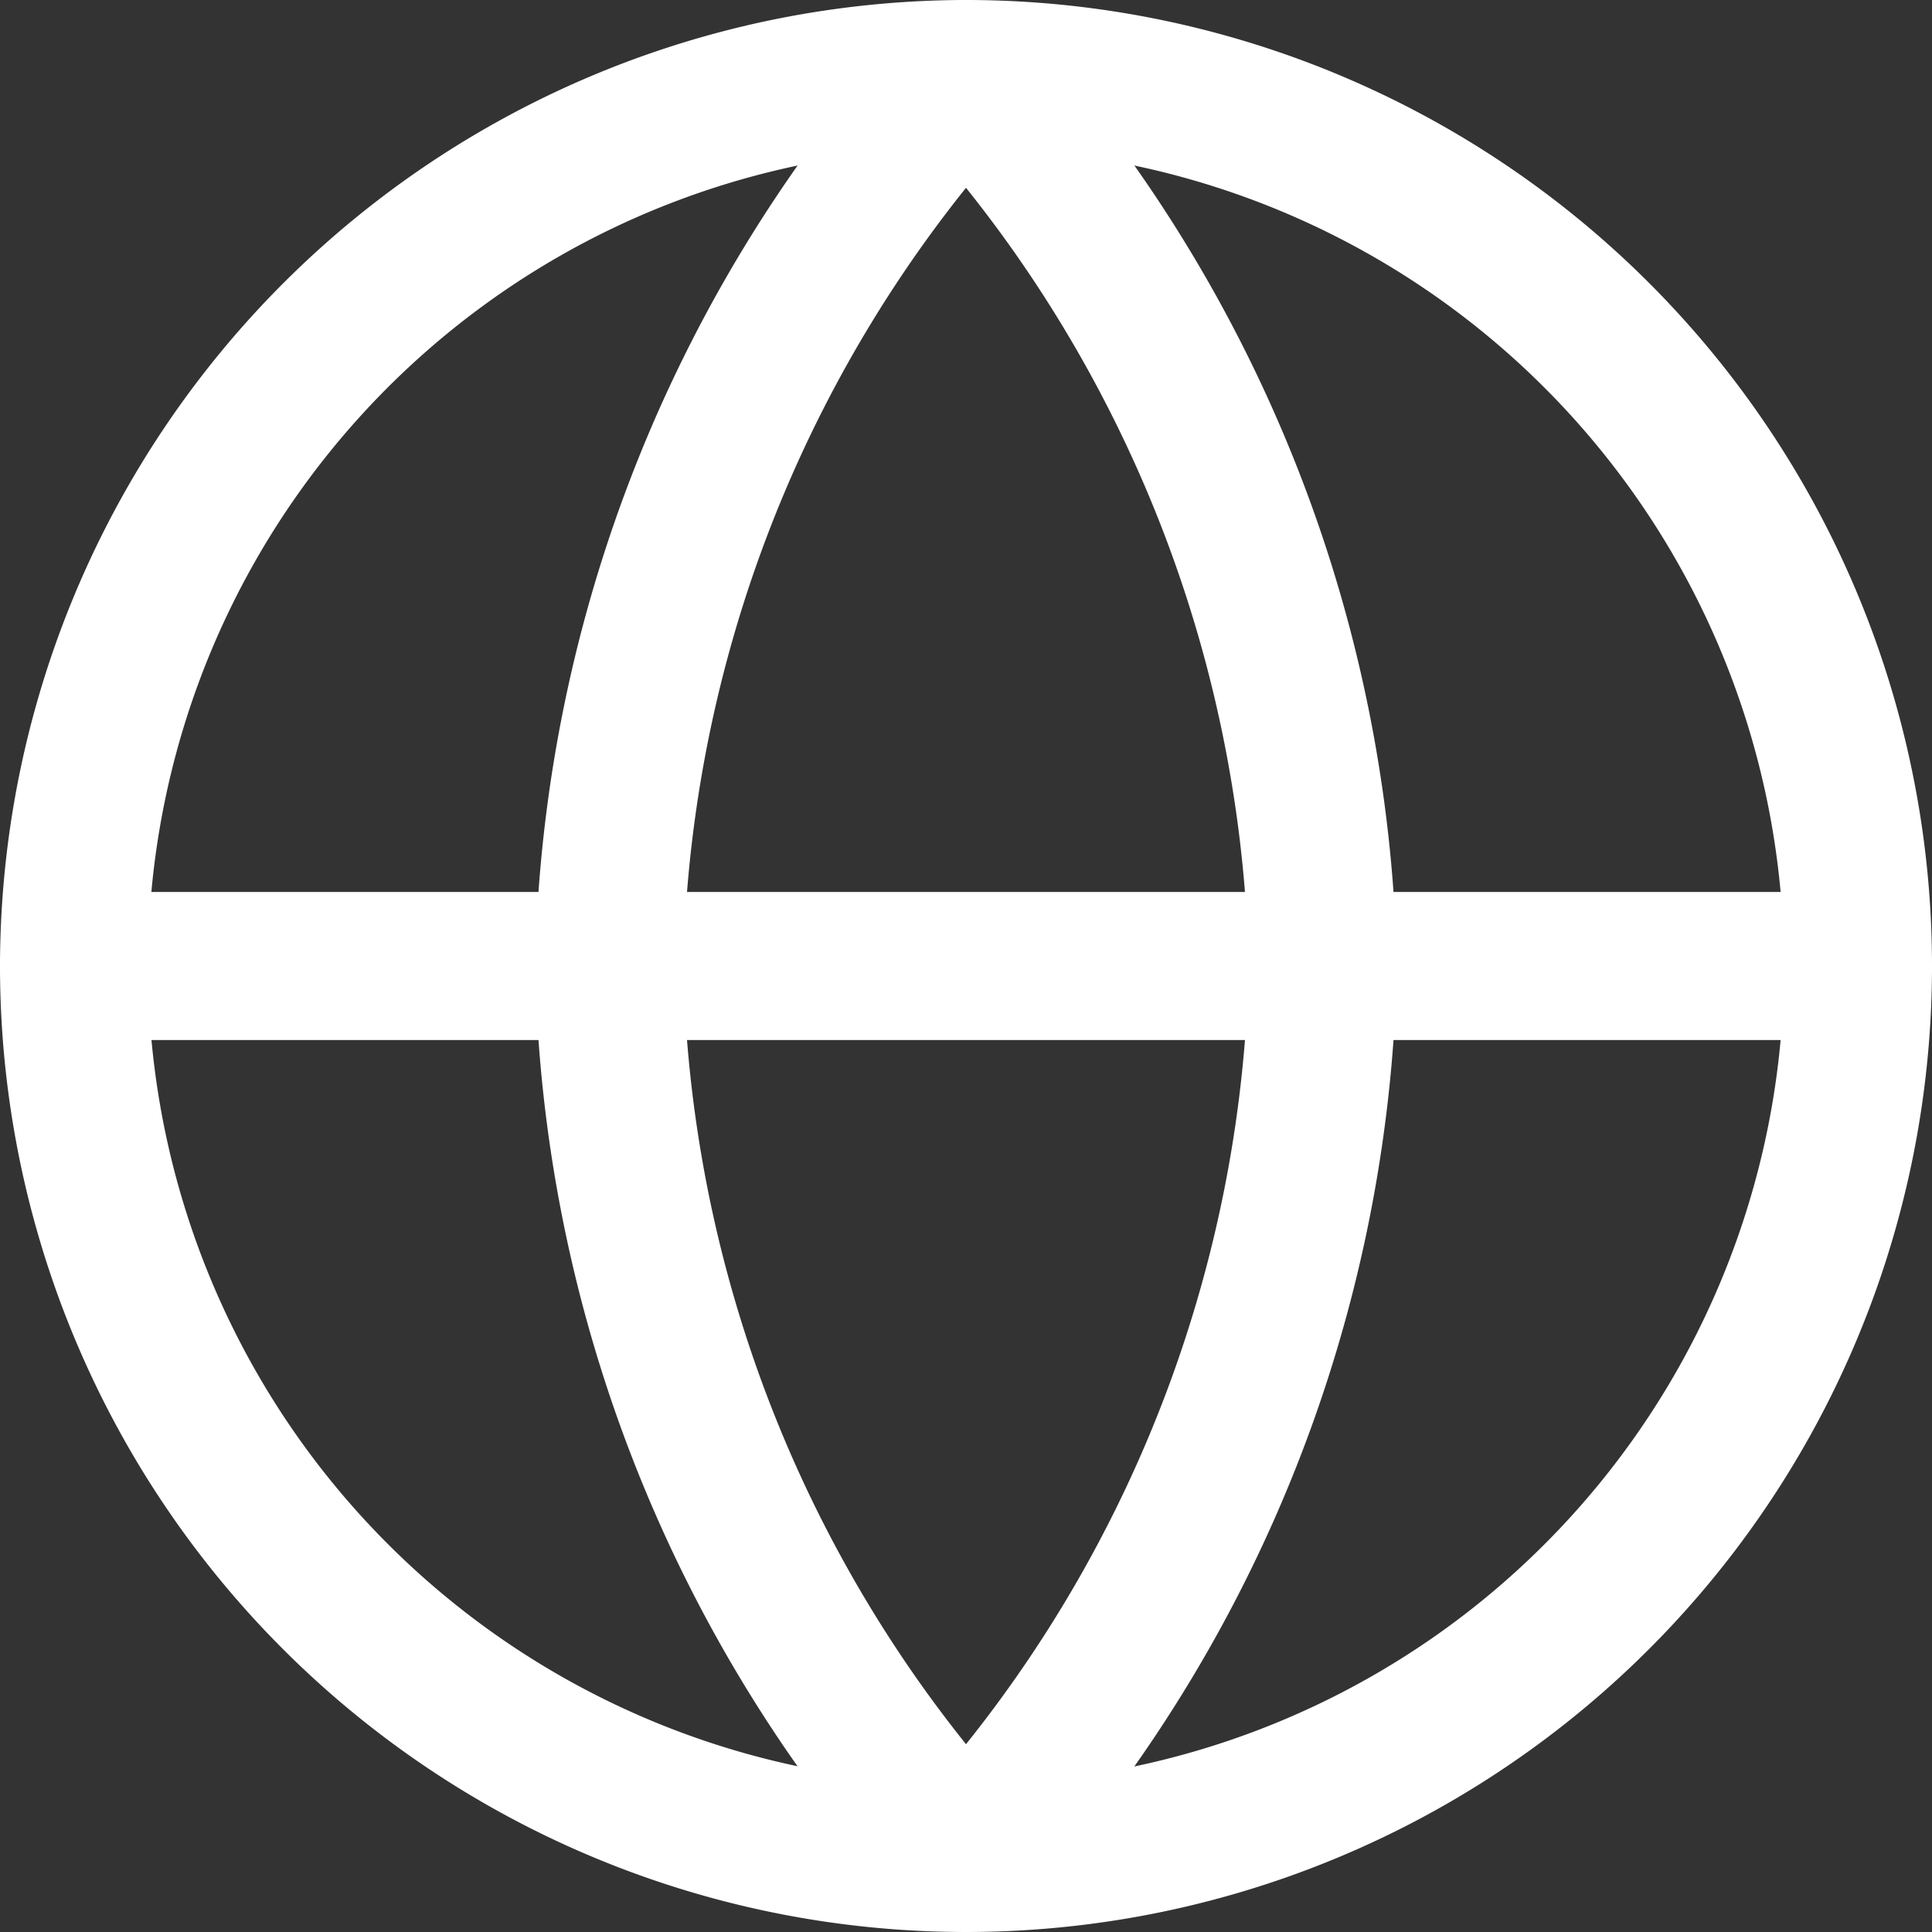
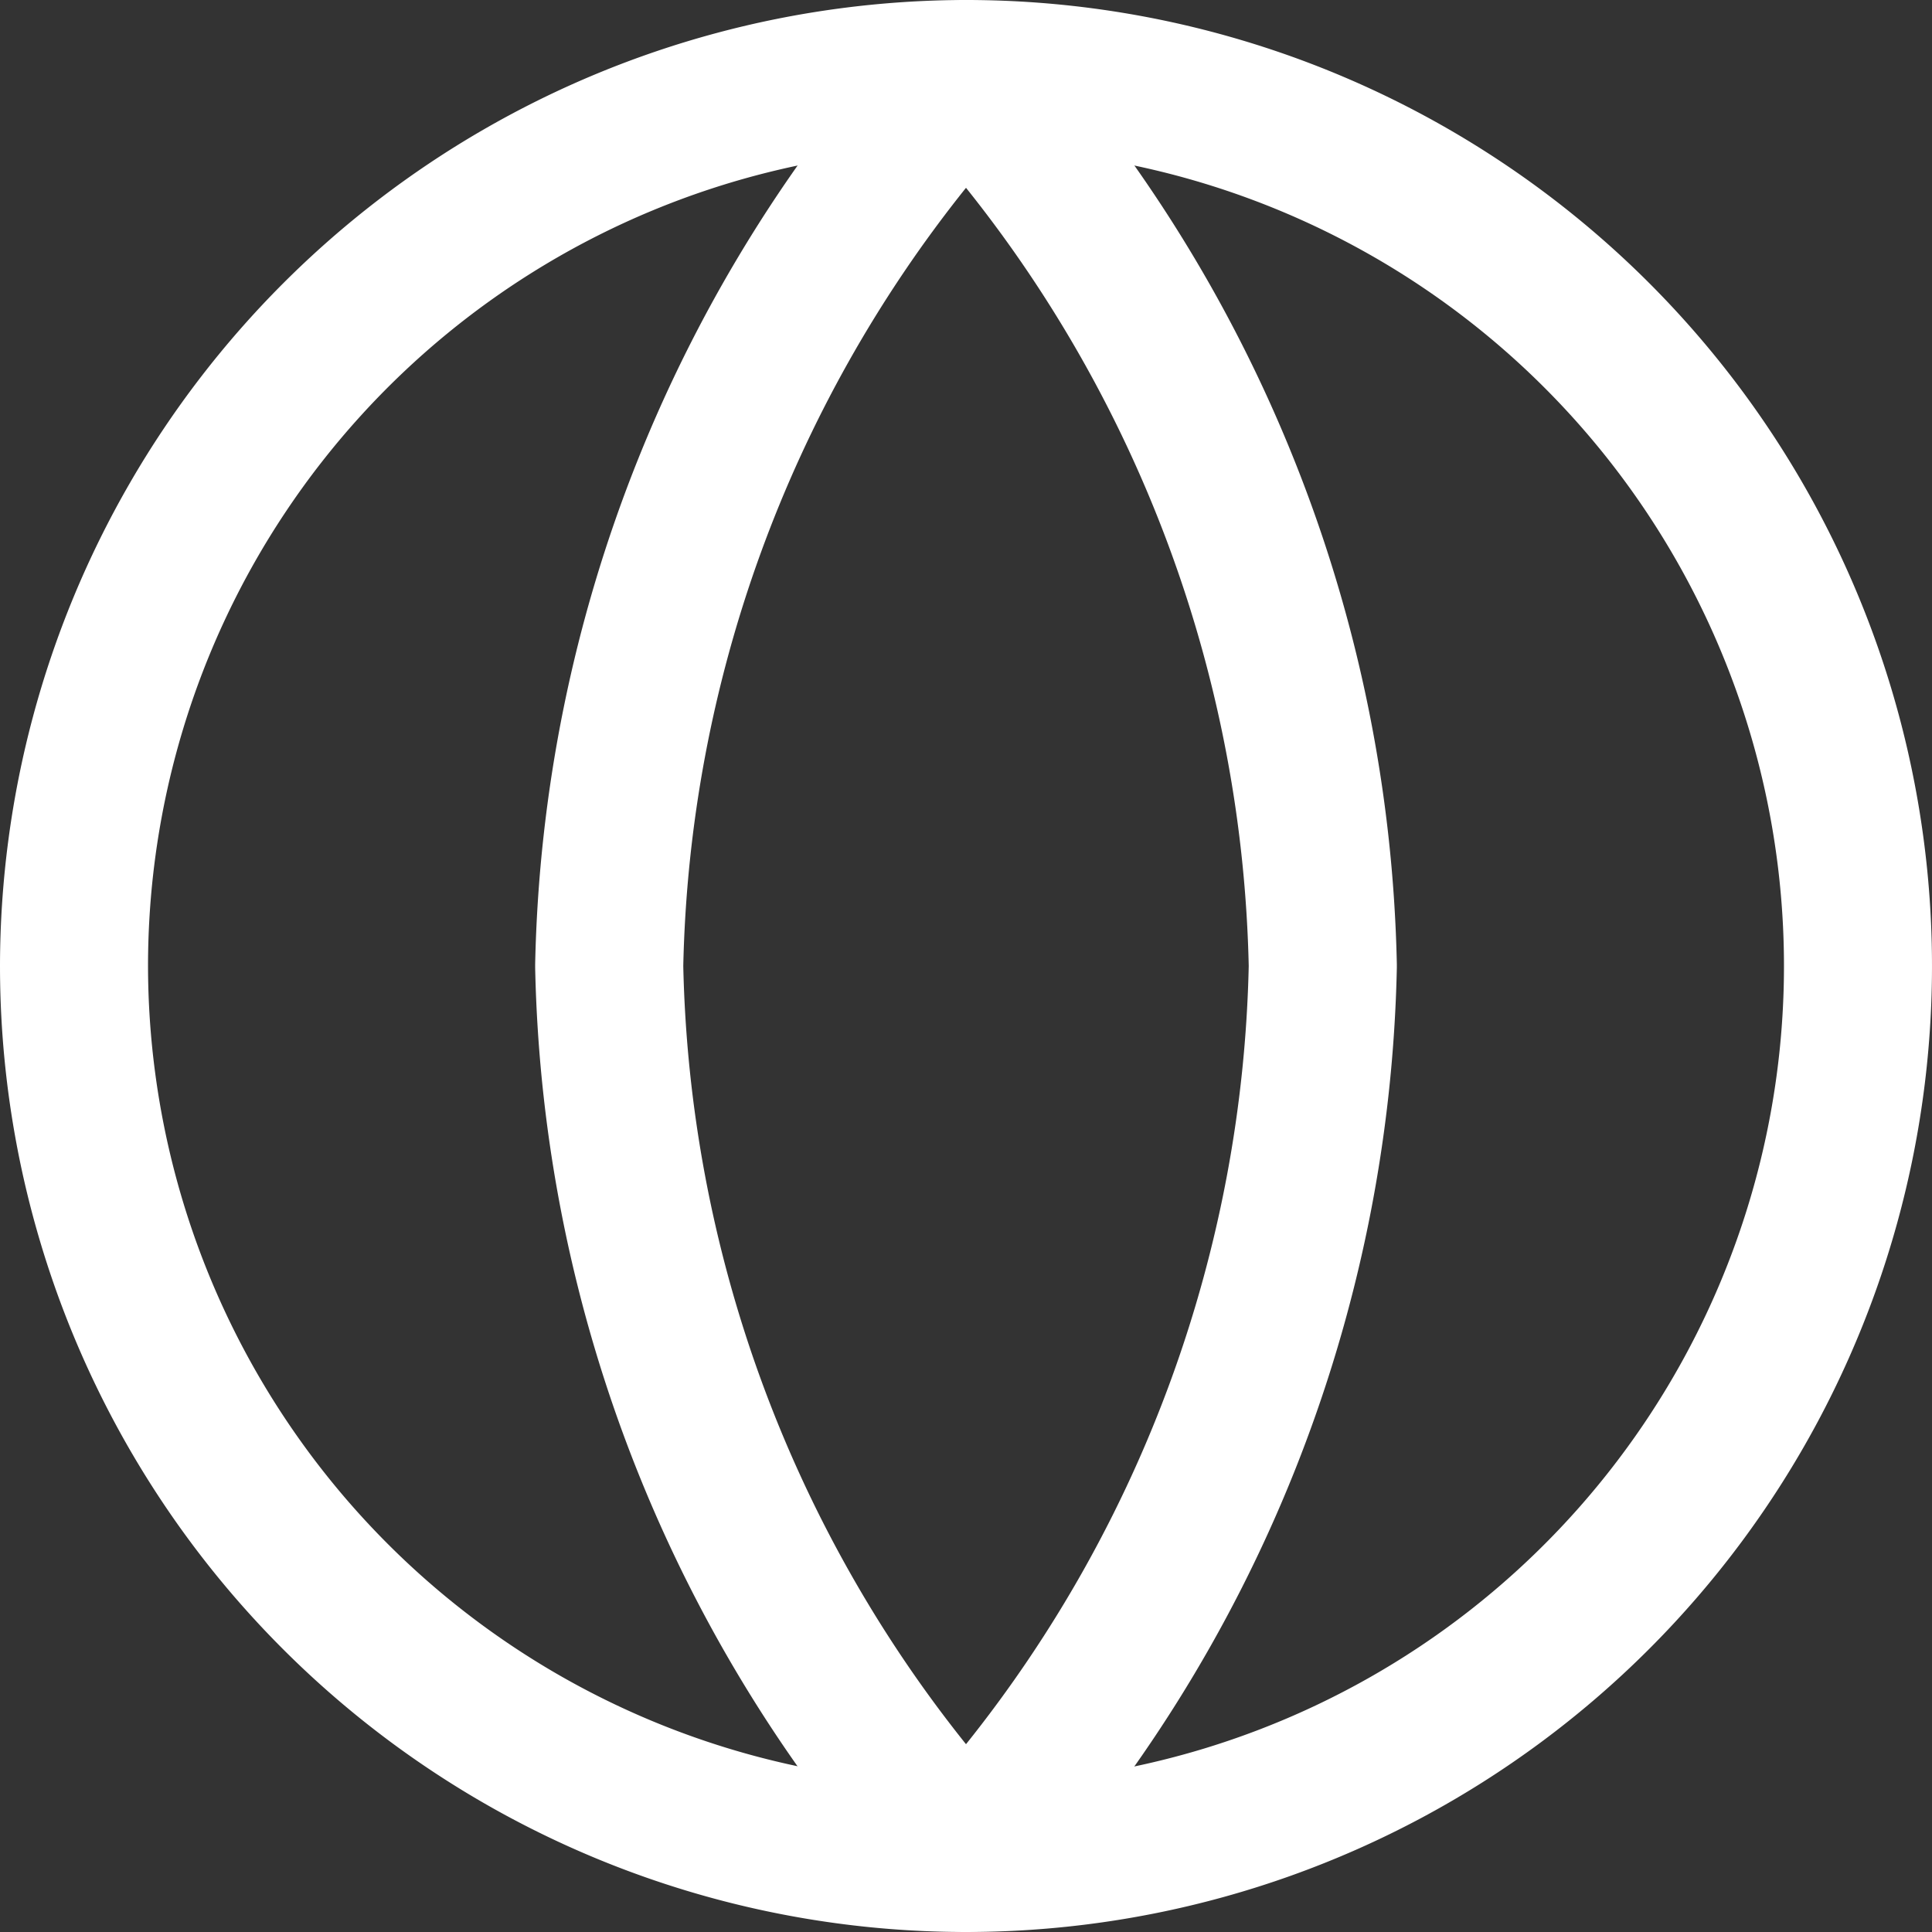
<svg xmlns="http://www.w3.org/2000/svg" width="19.578" height="19.578" viewBox="0 0 19.578 19.578">
  <rect x="0" y="0" width="19.578" height="19.578" fill="#333333" stroke="none" />
  <g transform="translate(-2.25 -2.25)">
    <path d="M12.039,2.25A9.789,9.789,0,1,1,2.25,12.039,9.8,9.8,0,0,1,12.039,2.25Zm0,18.078A8.289,8.289,0,1,0,3.75,12.039,8.3,8.3,0,0,0,12.039,20.328Z" transform="translate(0 0)" fill="#fff" />
-     <path d="M21.078,18.75H3a.75.75,0,0,1,0-1.5H21.078a.75.75,0,1,1,0,1.5Z" transform="translate(0 -5.961)" fill="#fff" />
    <path d="M15.616,2.25a.75.75,0,0,1,.554.244,14.575,14.575,0,0,1,3.812,9.529q0,.016,0,.031a14.575,14.575,0,0,1-3.812,9.529.75.75,0,0,1-1.108,0,14.575,14.575,0,0,1-3.812-9.529q0-.016,0-.031a14.575,14.575,0,0,1,3.812-9.529A.75.75,0,0,1,15.616,2.25Zm2.865,9.789a13.074,13.074,0,0,0-2.865-7.886,13.074,13.074,0,0,0-2.865,7.886,13.074,13.074,0,0,0,2.865,7.886A13.074,13.074,0,0,0,18.481,12.039Z" transform="translate(-3.577 0)" fill="#fff" />
  </g>
</svg>